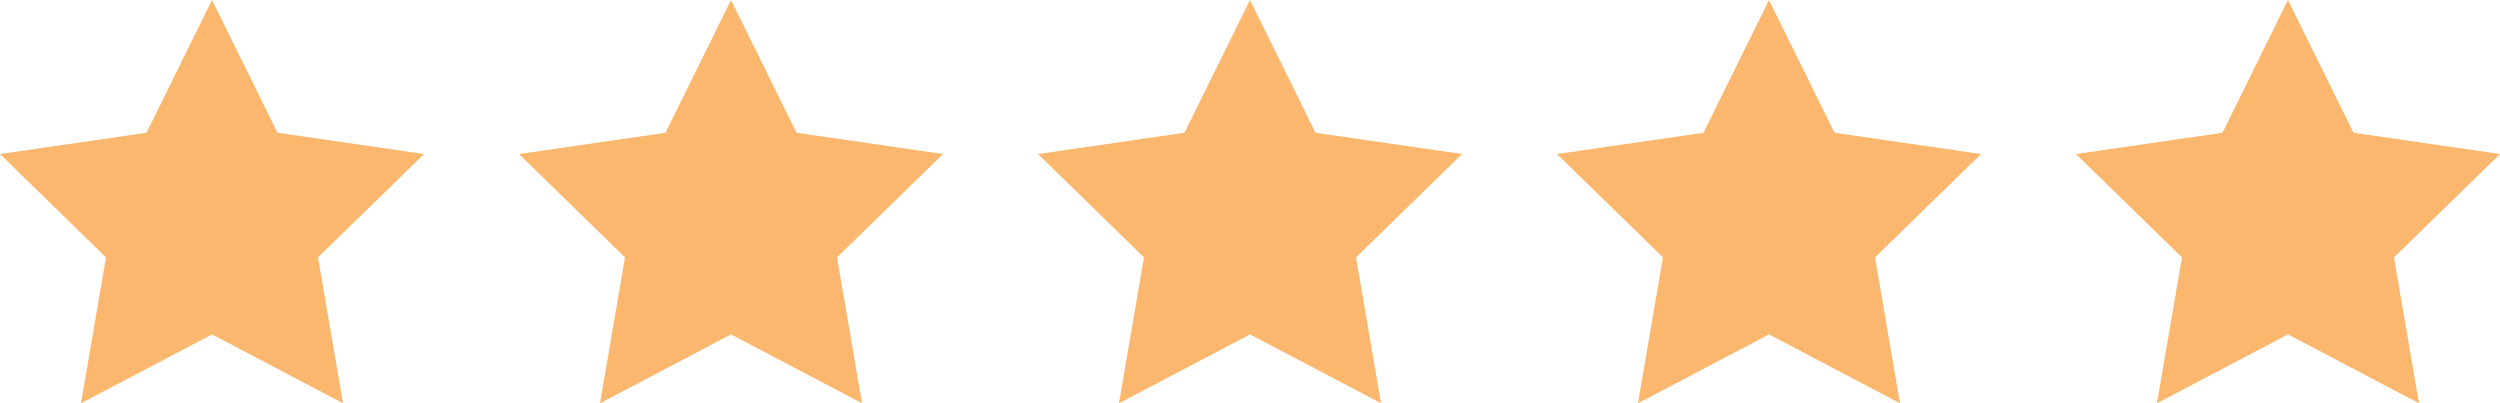
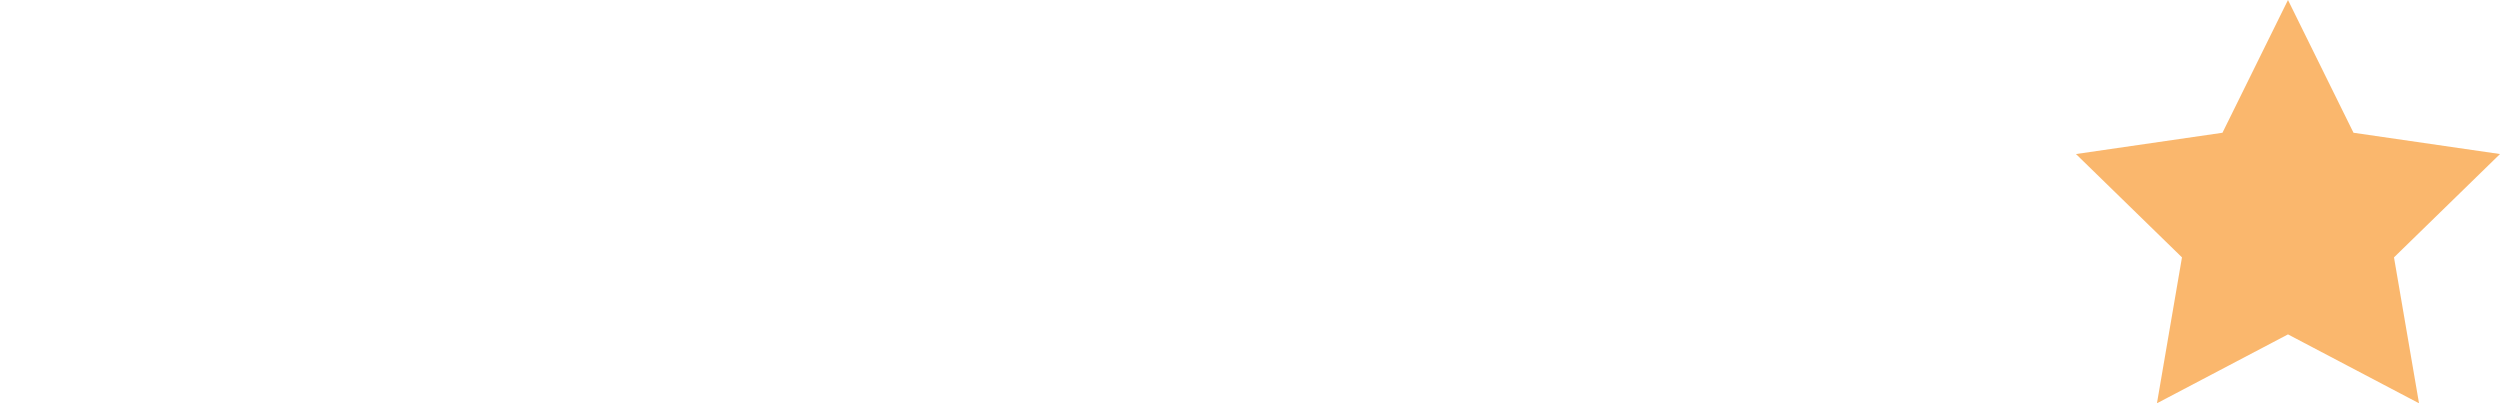
<svg xmlns="http://www.w3.org/2000/svg" id="Objects" viewBox="0 0 1976 318.75">
  <defs>
    <style>
      .cls-1 {
        fill: #f7860a;
        opacity: .59;
      }
    </style>
  </defs>
-   <polygon class="cls-1" points="167.58 0 219.36 104.93 335.16 121.75 251.37 203.43 271.15 318.75 167.58 264.3 64.01 318.75 83.79 203.43 0 121.75 115.79 104.93 167.58 0" />
-   <polygon class="cls-1" points="577.79 0 629.57 104.93 745.37 121.75 661.58 203.43 681.36 318.75 577.79 264.3 474.22 318.75 494 203.43 410.21 121.75 526 104.93 577.79 0" />
-   <polygon class="cls-1" points="988 0 1039.78 104.93 1155.58 121.75 1071.79 203.43 1091.57 318.75 988 264.3 884.43 318.75 904.21 203.43 820.42 121.75 936.22 104.93 988 0" />
-   <polygon class="cls-1" points="1398.21 0 1450 104.93 1565.79 121.75 1482 203.43 1501.78 318.75 1398.21 264.3 1294.64 318.75 1314.42 203.43 1230.63 121.75 1346.43 104.93 1398.21 0" />
  <polygon class="cls-1" points="1808.42 0 1860.21 104.93 1976 121.75 1892.21 203.43 1911.99 318.75 1808.42 264.3 1704.85 318.75 1724.63 203.43 1640.84 121.75 1756.64 104.93 1808.42 0" />
</svg>